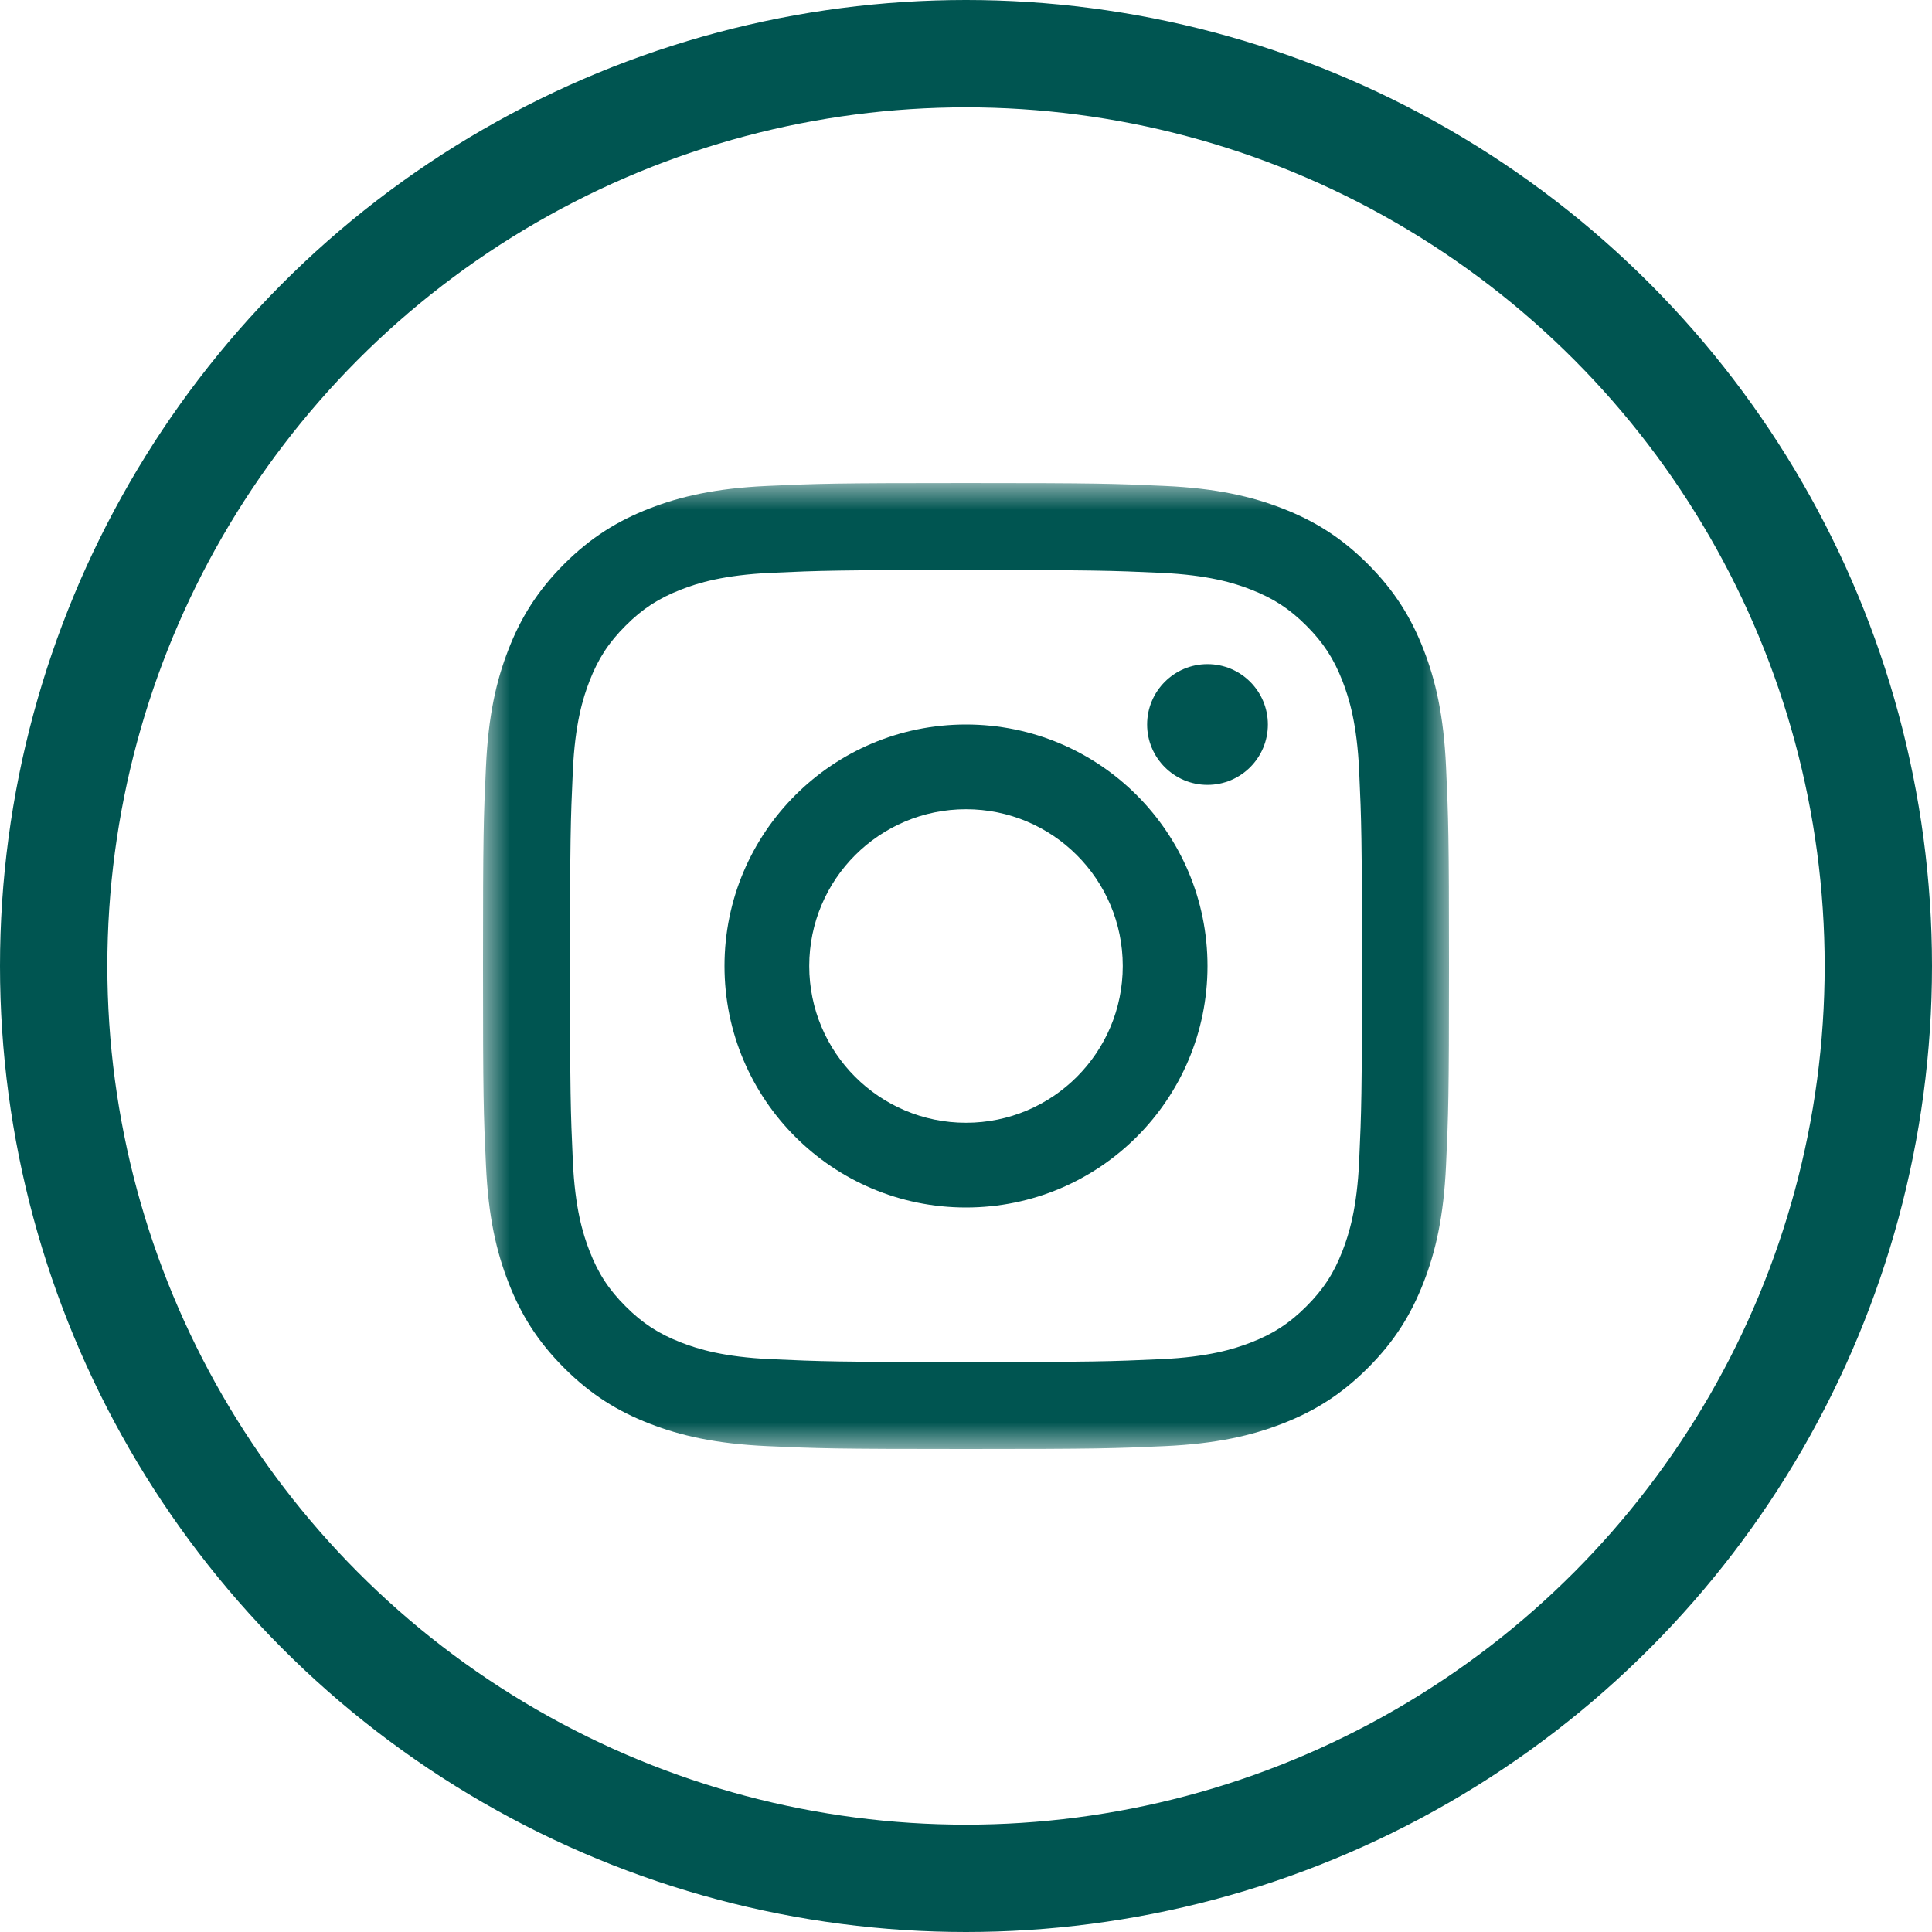
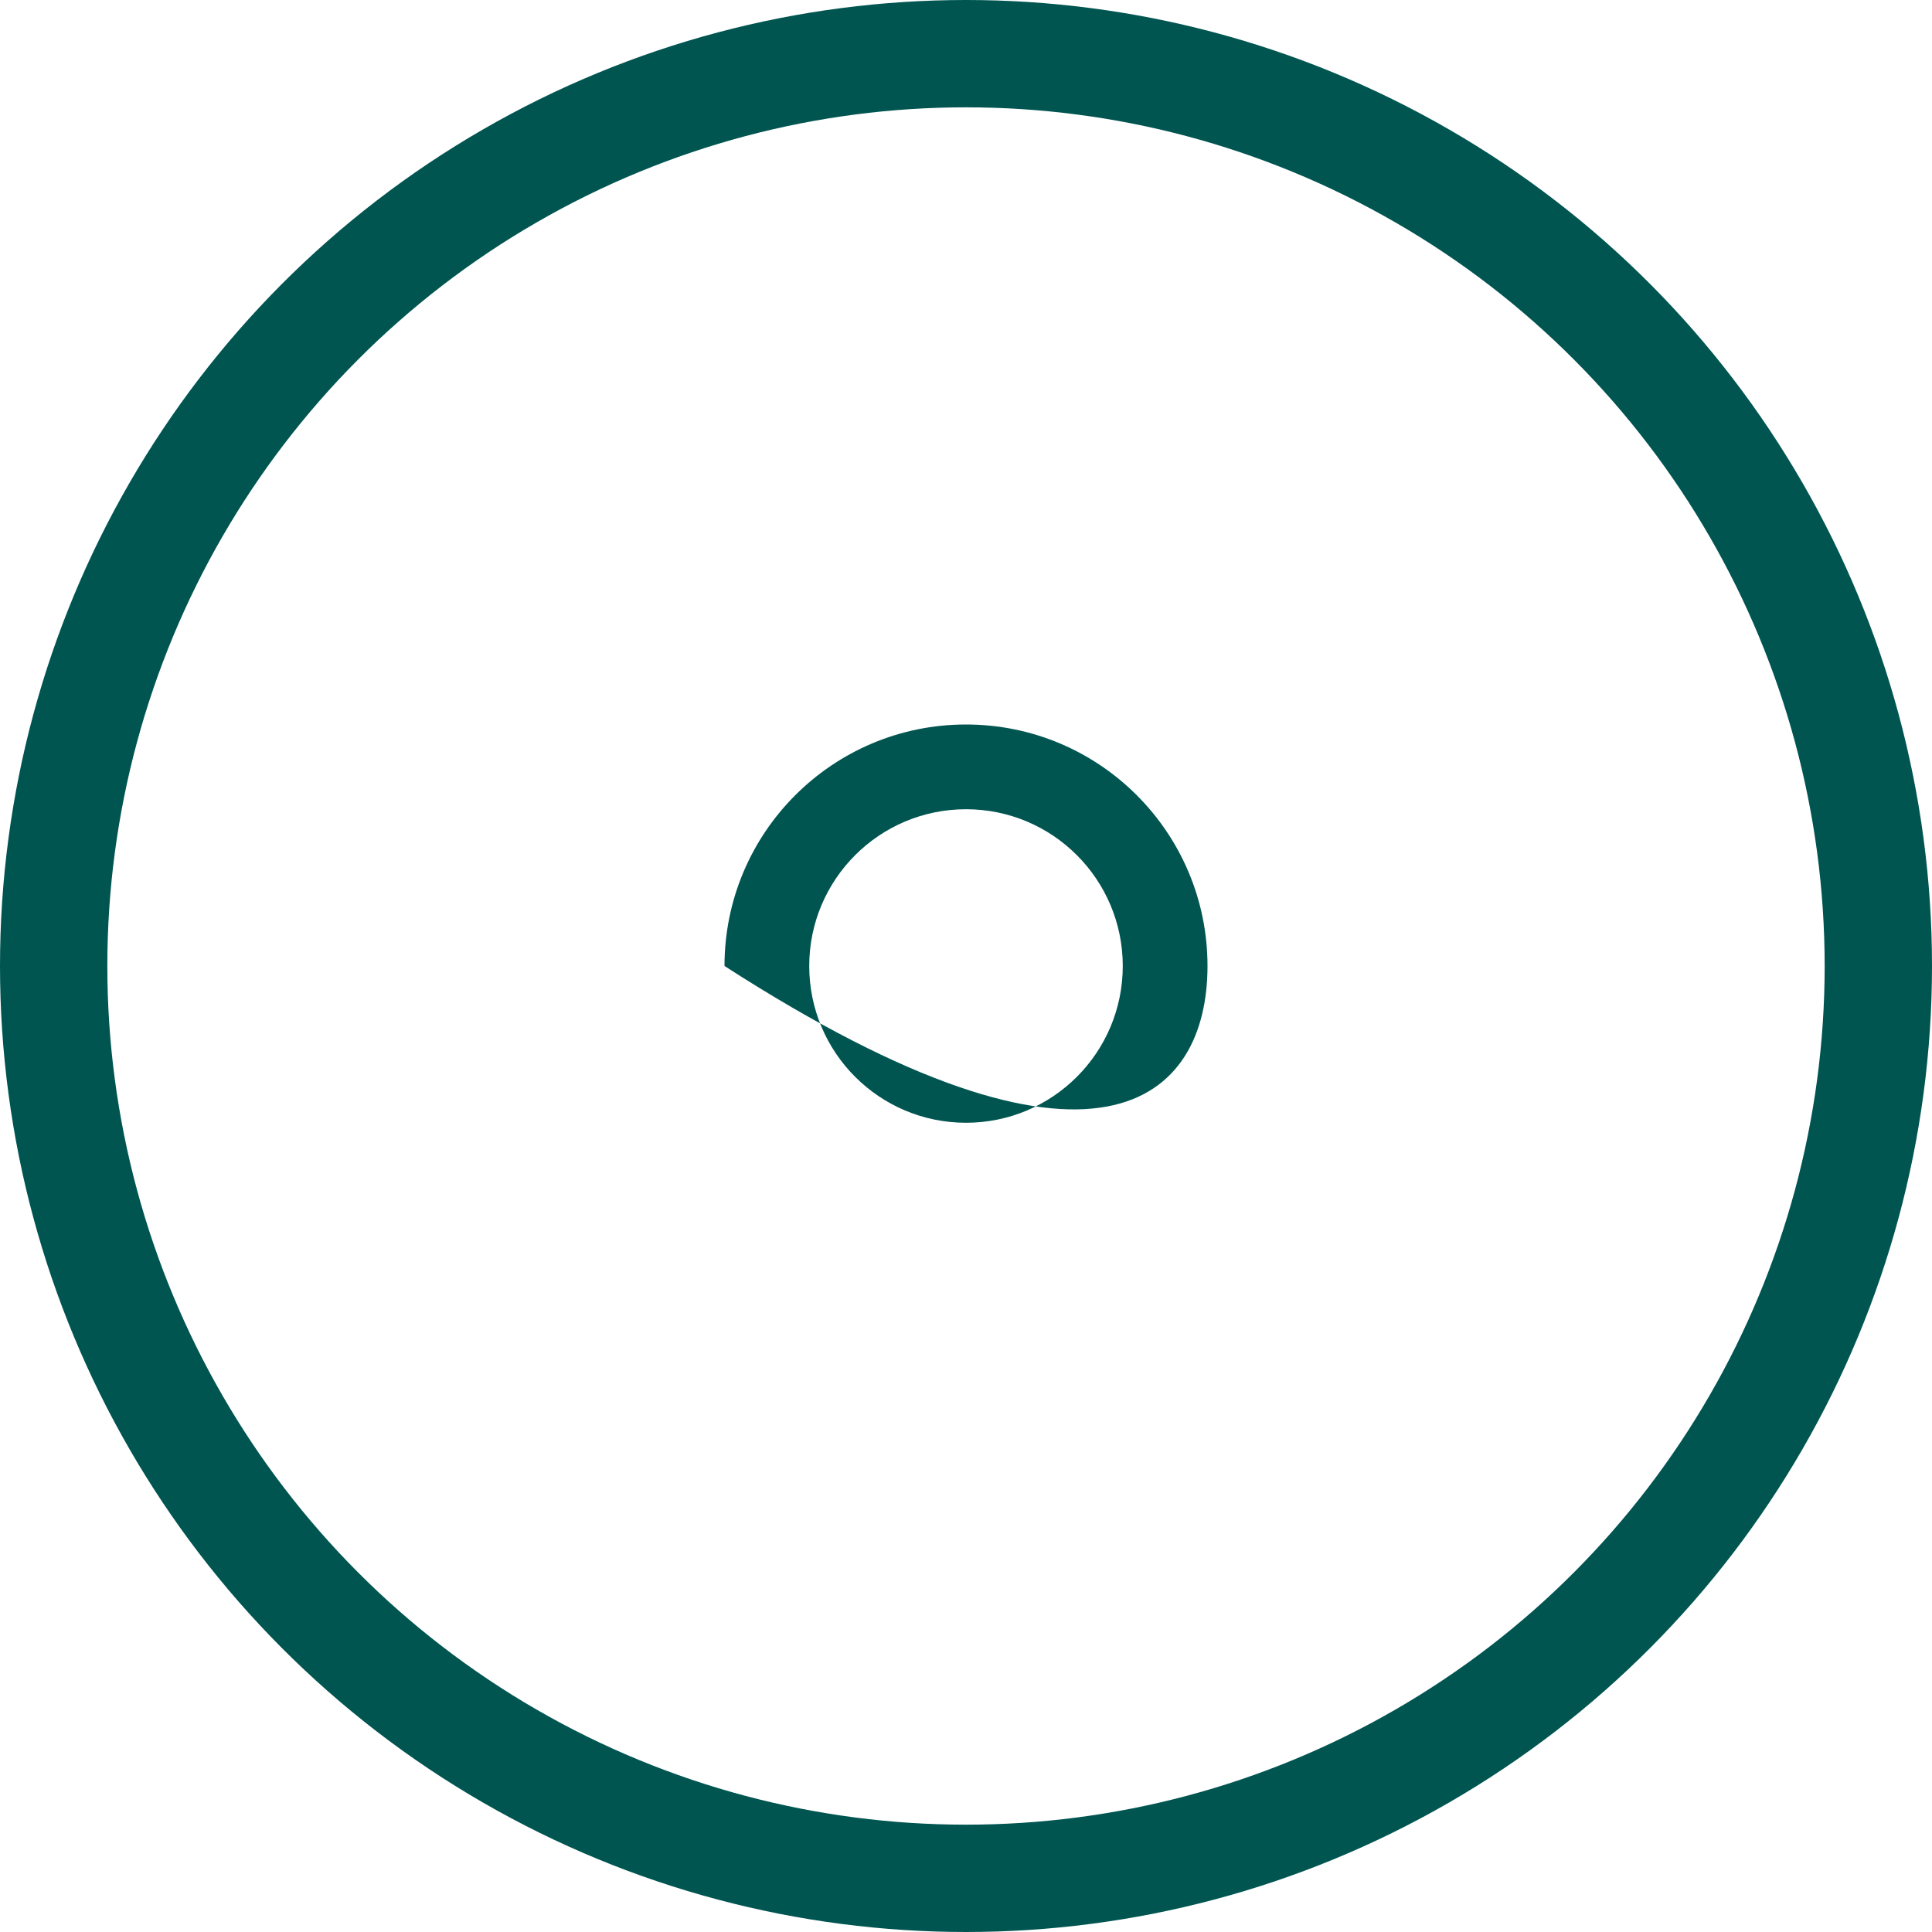
<svg xmlns="http://www.w3.org/2000/svg" xmlns:xlink="http://www.w3.org/1999/xlink" width="36px" height="36px" viewBox="0 0 36 36" version="1.1">
  <title>BE718AF8-9711-47C1-A40A-FB9239DBEF9D@3x</title>
  <desc>Created with sketchtool.</desc>
  <defs>
-     <polygon id="path-1" points="0 0.001 18 0.001 18 18 0 18" />
-   </defs>
+     </defs>
  <g id="Low-Fid-design" stroke="none" stroke-width="1" fill="none" fill-rule="evenodd">
    <g id="Contact" transform="translate(-1082, -1703)">
      <g id="Footer-dark" transform="translate(0, 1469)">
        <g id="instagram">
          <g transform="translate(1082, 234)">
            <circle id="Oval" stroke="#005551" stroke-width="2" cx="18" cy="18" r="17" />
            <g id="Group-3" transform="translate(9, 9)">
              <mask id="mask-2" fill="white">
                <use xlink:href="#path-1" />
              </mask>
              <g id="Clip-2" />
              <path d="M9,0.001 C6.556,0.001 6.249,0.011 5.29,0.055 C4.332,0.099 3.677,0.251 3.105,0.473 C2.513,0.703 2.011,1.011 1.511,1.511 C1.011,2.012 0.703,2.513 0.473,3.105 C0.25,3.678 0.098,4.332 0.055,5.29 C0.01,6.25 0,6.556 0,9.001 C0,11.445 0.01,11.751 0.055,12.711 C0.098,13.669 0.25,14.323 0.473,14.895 C0.703,15.487 1.011,15.989 1.511,16.489 C2.011,16.99 2.513,17.298 3.105,17.528 C3.677,17.75 4.332,17.902 5.29,17.946 C6.249,17.99 6.556,18 9,18 C11.444,18 11.751,17.99 12.711,17.946 C13.668,17.902 14.323,17.75 14.895,17.528 C15.487,17.298 15.989,16.99 16.489,16.489 C16.99,15.989 17.297,15.487 17.527,14.895 C17.75,14.323 17.902,13.669 17.945,12.711 C17.989,11.751 18,11.445 18,9.001 C18,6.556 17.989,6.25 17.945,5.29 C17.902,4.332 17.75,3.678 17.527,3.105 C17.297,2.513 16.99,2.012 16.489,1.511 C15.989,1.011 15.487,0.703 14.895,0.473 C14.323,0.251 13.668,0.099 12.711,0.055 C11.751,0.011 11.444,0.001 9,0.001 M9,1.622 C11.403,1.622 11.688,1.631 12.637,1.674 C13.514,1.715 13.99,1.861 14.308,1.985 C14.728,2.148 15.027,2.343 15.342,2.658 C15.657,2.973 15.853,3.272 16.016,3.692 C16.139,4.01 16.286,4.486 16.326,5.364 C16.369,6.312 16.378,6.597 16.378,9.001 C16.378,11.403 16.369,11.688 16.326,12.637 C16.286,13.514 16.139,13.991 16.016,14.308 C15.853,14.729 15.657,15.028 15.342,15.343 C15.027,15.658 14.728,15.853 14.308,16.016 C13.99,16.139 13.514,16.286 12.637,16.326 C11.688,16.369 11.403,16.379 9,16.379 C6.597,16.379 6.312,16.369 5.363,16.326 C4.486,16.286 4.009,16.139 3.692,16.016 C3.272,15.853 2.972,15.658 2.658,15.343 C2.342,15.028 2.147,14.729 1.984,14.308 C1.861,13.991 1.714,13.514 1.674,12.637 C1.631,11.688 1.622,11.403 1.622,9.001 C1.622,6.597 1.631,6.312 1.674,5.364 C1.714,4.486 1.861,4.01 1.984,3.692 C2.147,3.272 2.342,2.973 2.658,2.658 C2.972,2.343 3.272,2.148 3.692,1.985 C4.009,1.861 4.486,1.715 5.363,1.674 C6.312,1.631 6.597,1.622 9,1.622" id="Fill-1" fill="#005551" mask="url(#mask-2)" />
            </g>
-             <path d="M18,20.921 C16.387,20.921 15.079,19.613 15.079,18 C15.079,16.387 16.387,15.079 18,15.079 C19.614,15.079 20.921,16.387 20.921,18 C20.921,19.613 19.614,20.921 18,20.921 M18,13.5 C15.515,13.5 13.5,15.514 13.5,18 C13.5,20.486 15.515,22.5 18,22.5 C20.486,22.5 22.5,20.486 22.5,18 C22.5,15.514 20.486,13.5 18,13.5" id="Fill-4" fill="#005551" />
-             <path d="M23.625,13.5 C23.625,14.122 23.121,14.625 22.5,14.625 C21.879,14.625 21.375,14.122 21.375,13.5 C21.375,12.879 21.879,12.375 22.5,12.375 C23.121,12.375 23.625,12.879 23.625,13.5" id="Fill-6" fill="#005551" />
+             <path d="M18,20.921 C16.387,20.921 15.079,19.613 15.079,18 C15.079,16.387 16.387,15.079 18,15.079 C19.614,15.079 20.921,16.387 20.921,18 C20.921,19.613 19.614,20.921 18,20.921 M18,13.5 C15.515,13.5 13.5,15.514 13.5,18 C20.486,22.5 22.5,20.486 22.5,18 C22.5,15.514 20.486,13.5 18,13.5" id="Fill-4" fill="#005551" />
          </g>
        </g>
      </g>
    </g>
  </g>
</svg>